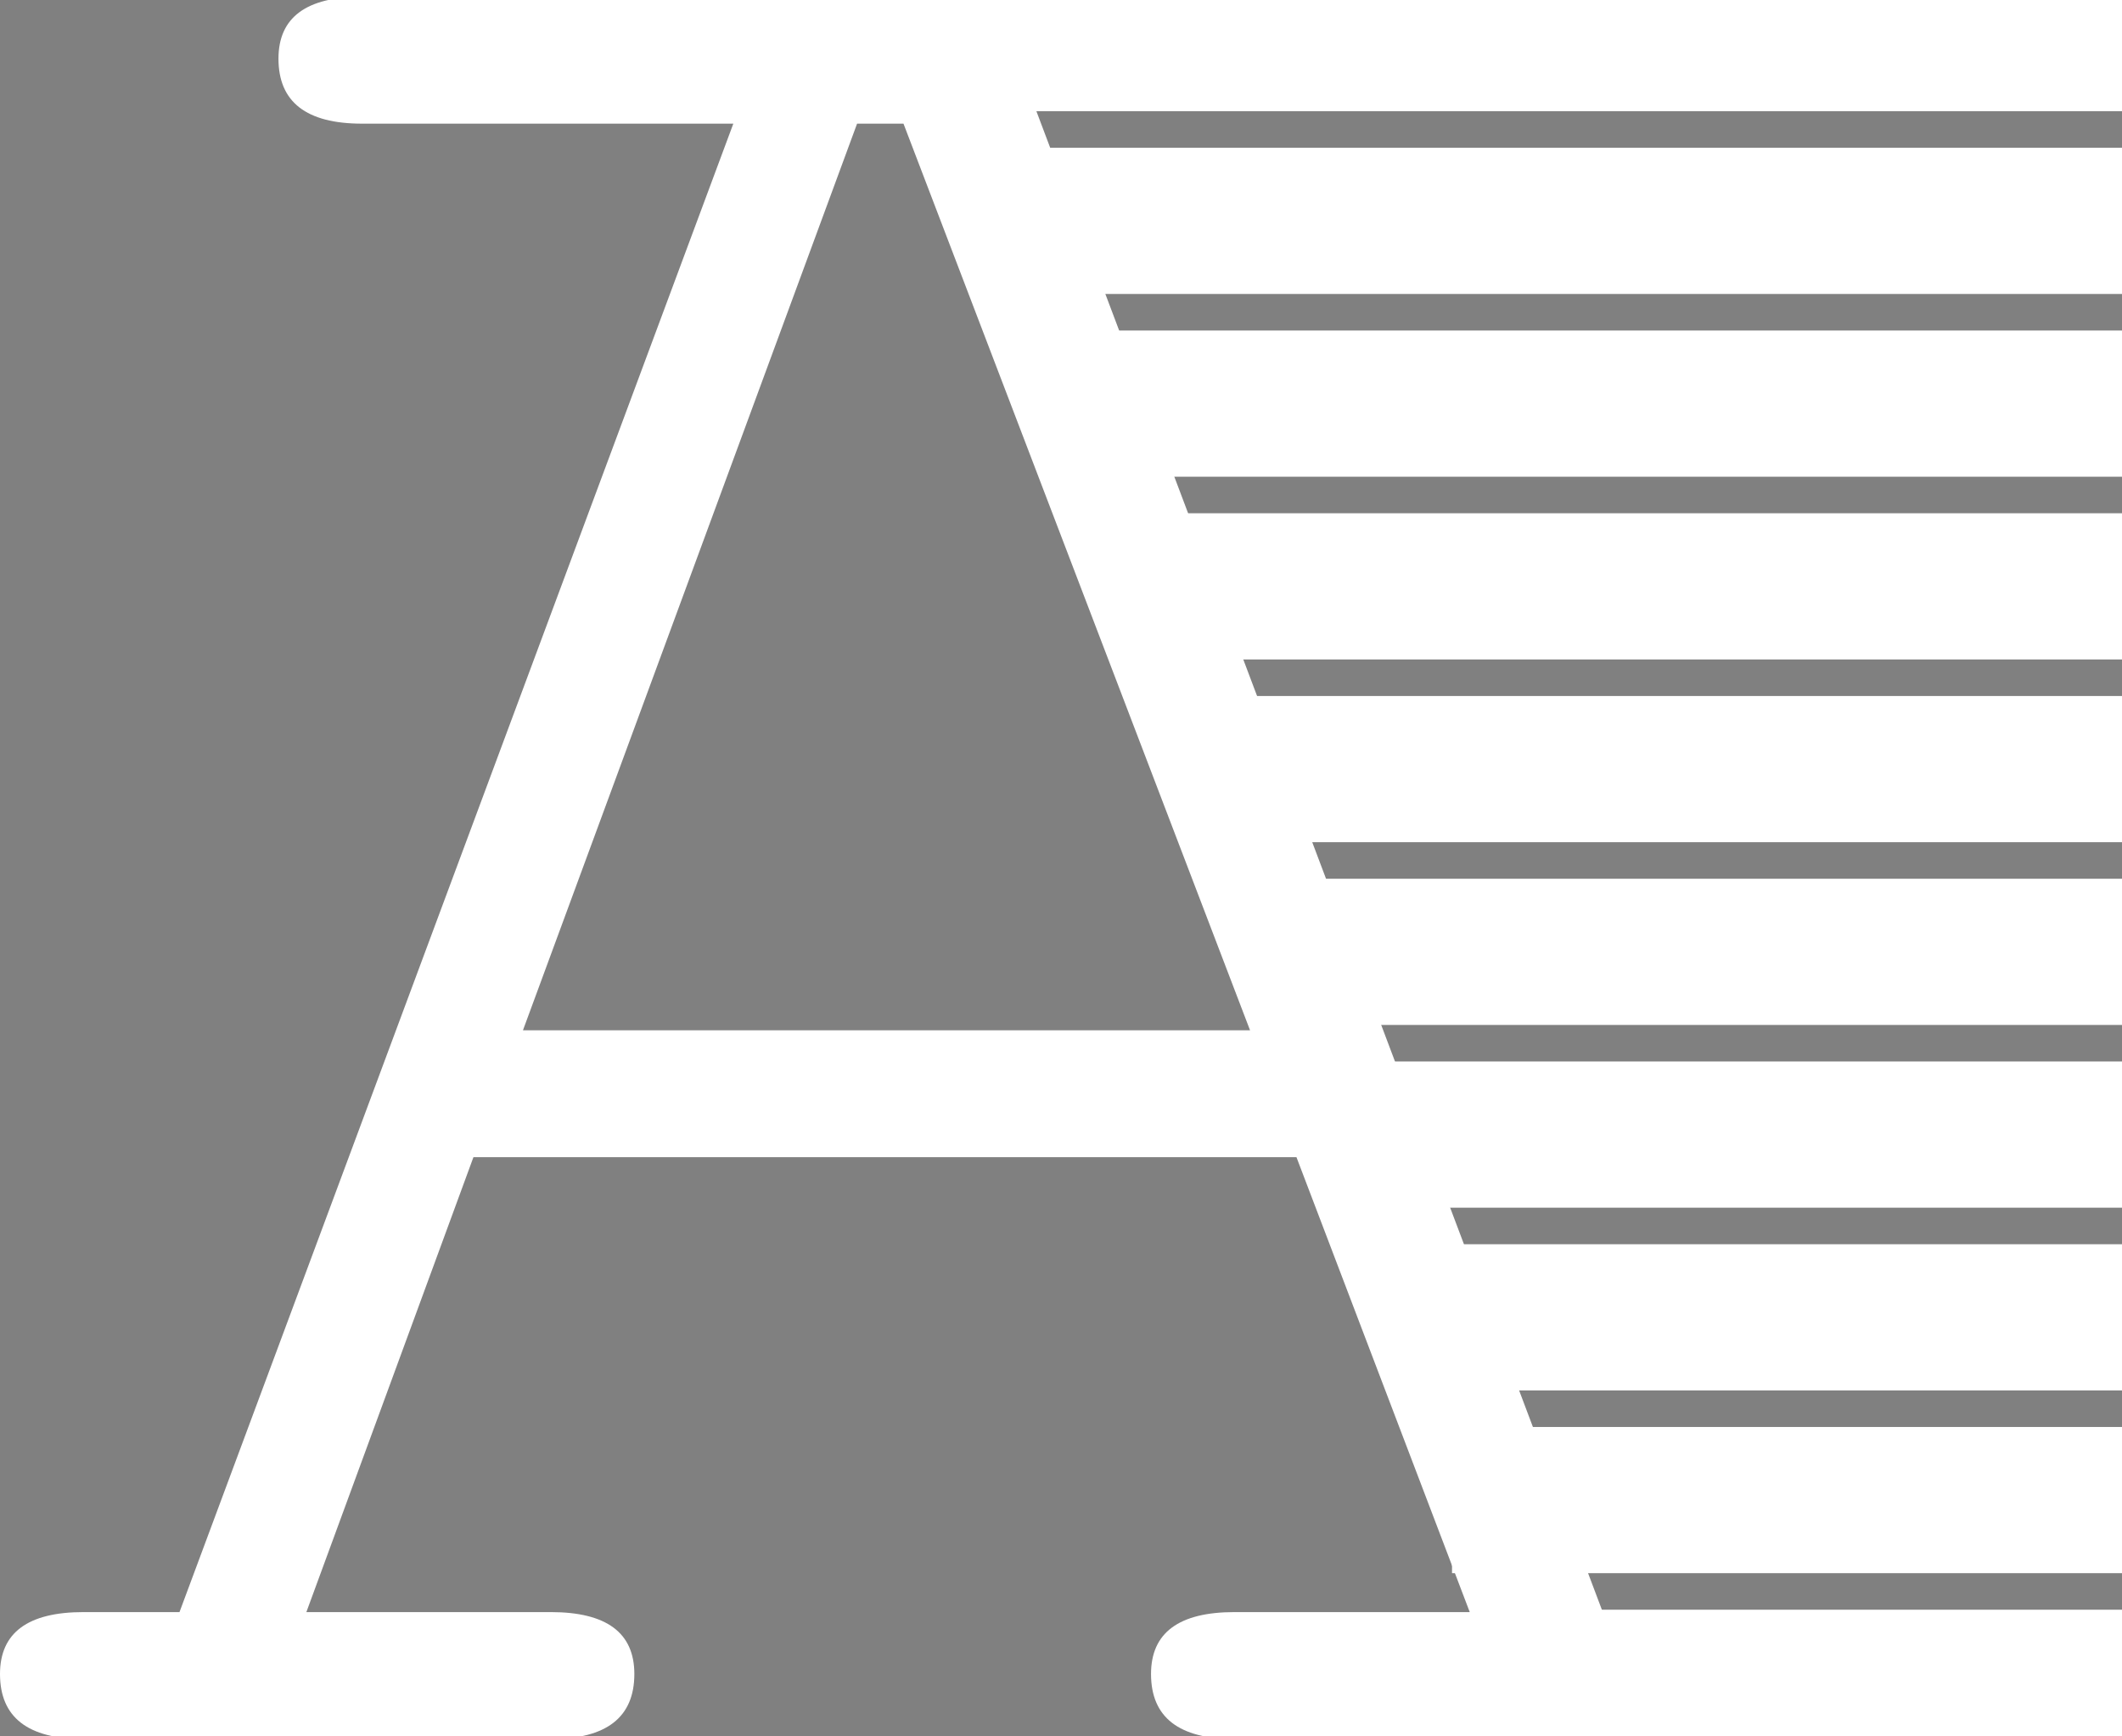
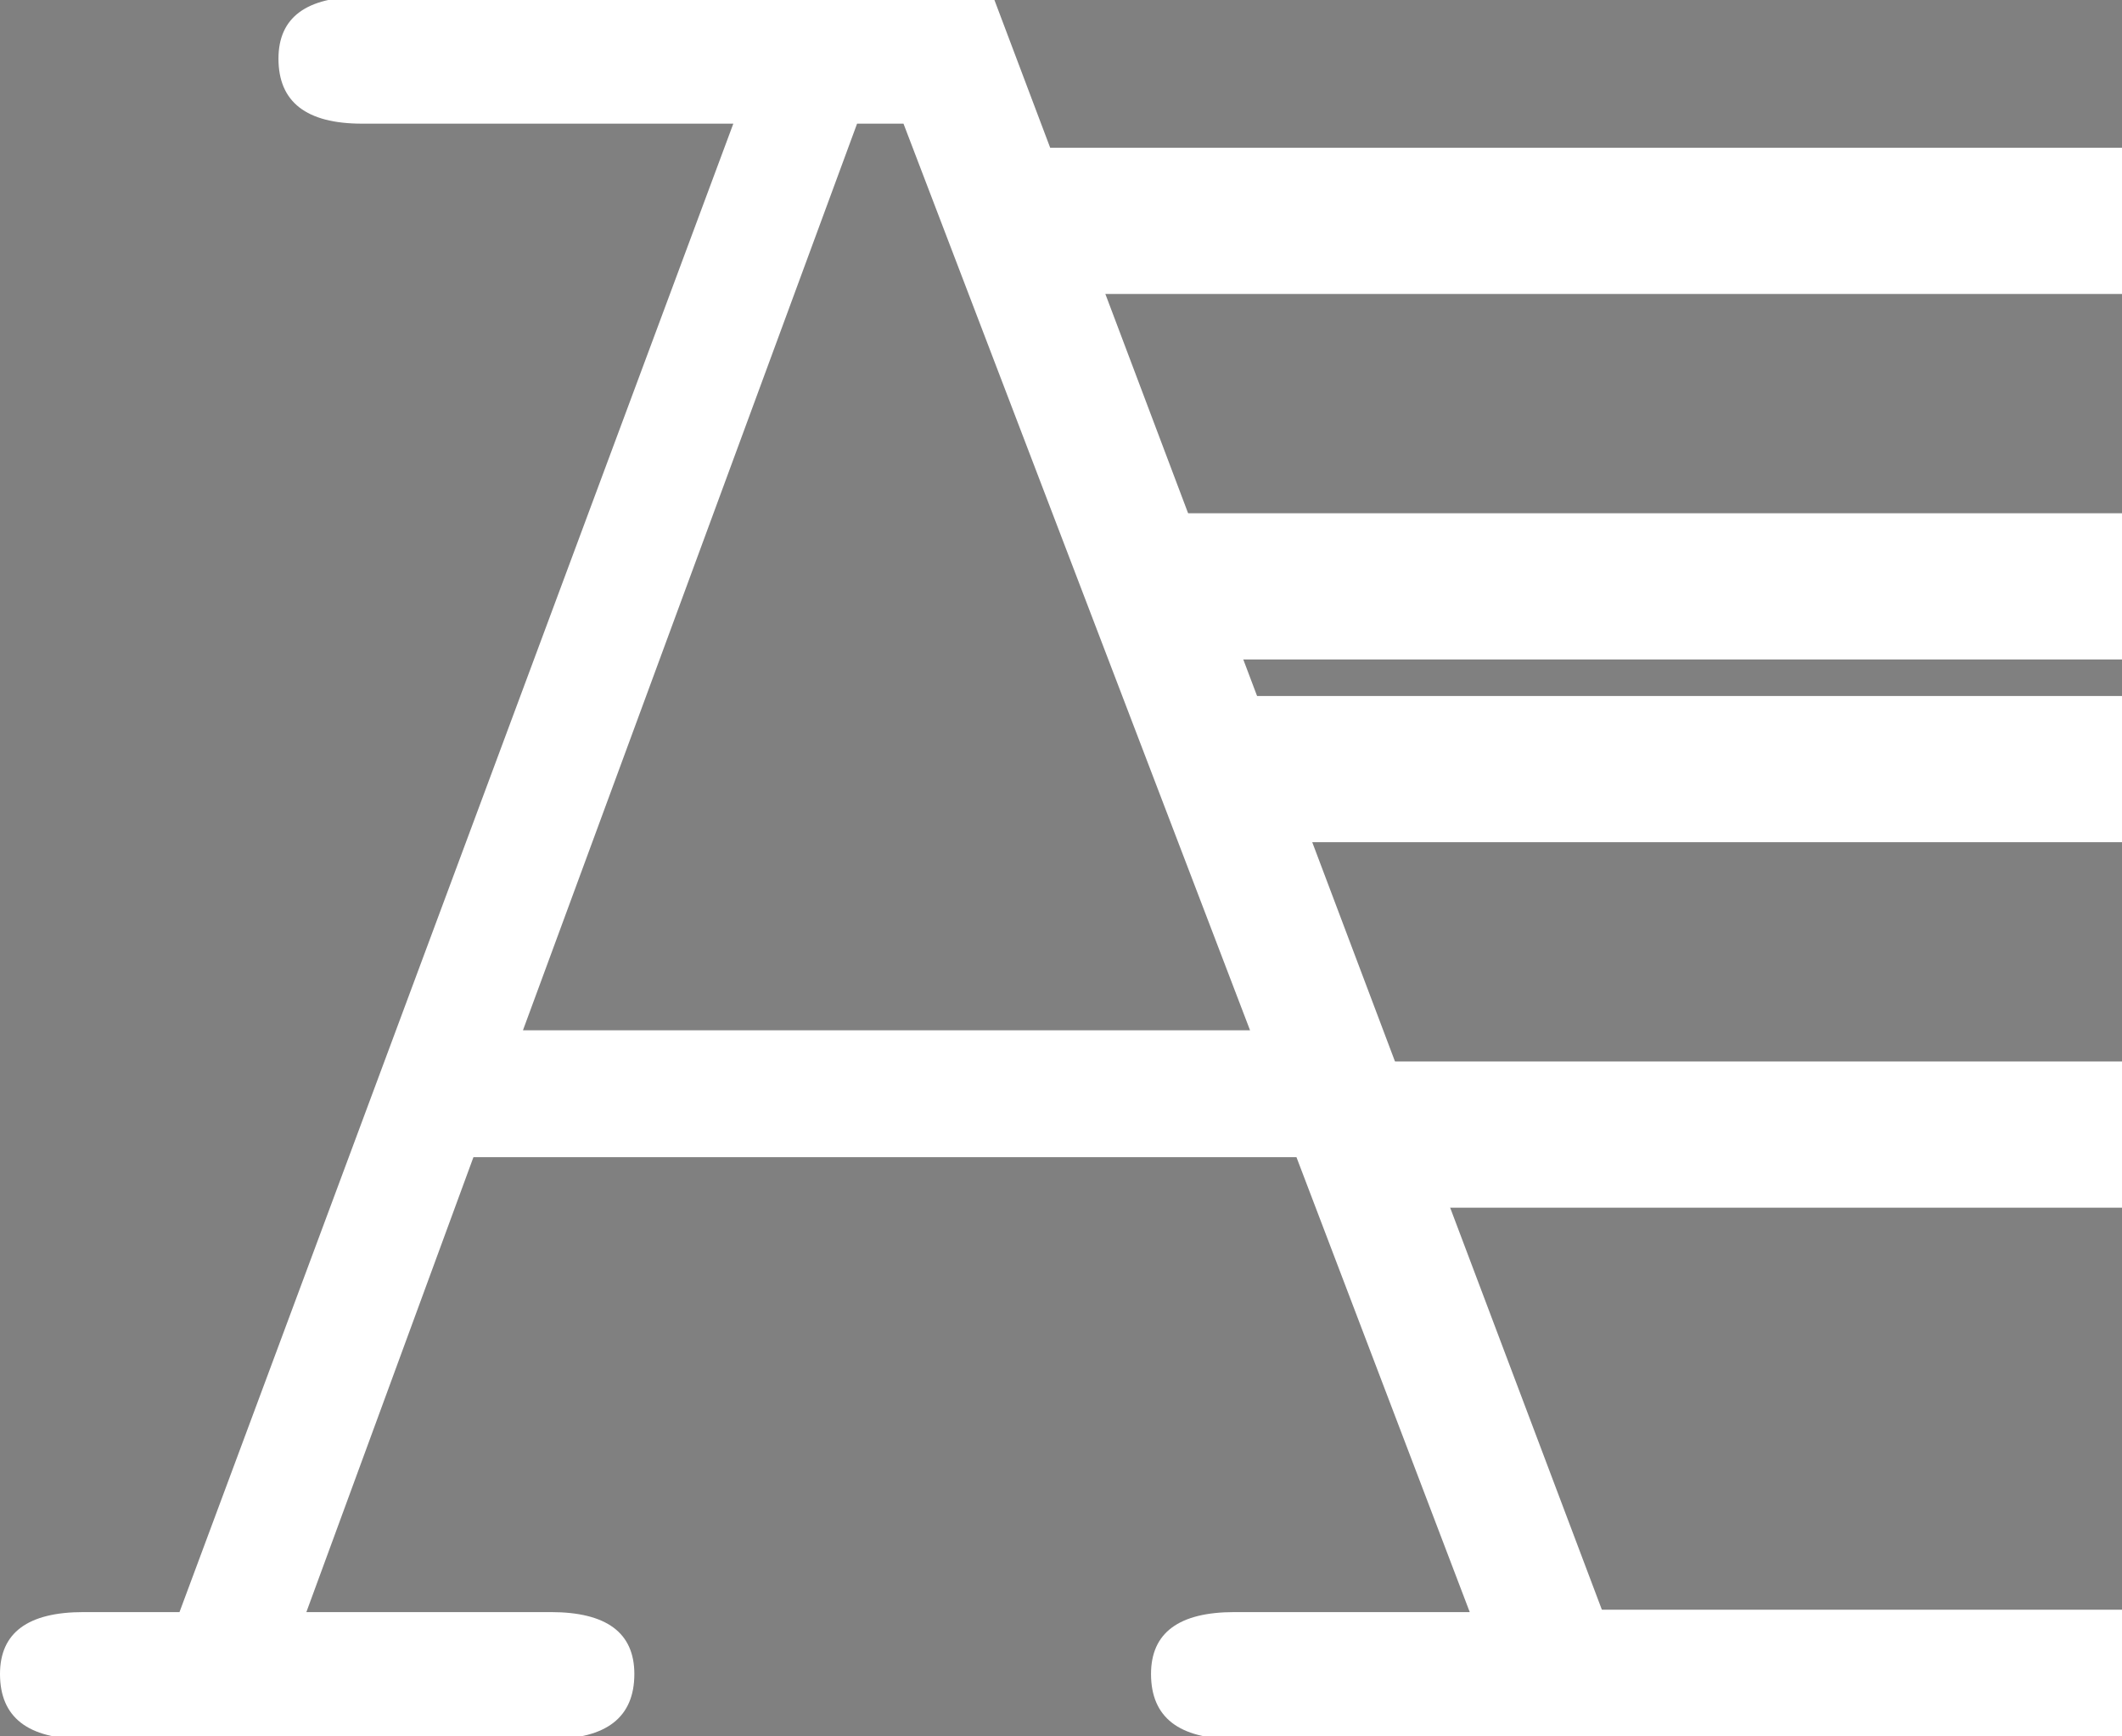
<svg xmlns="http://www.w3.org/2000/svg" xmlns:ns1="http://sodipodi.sourceforge.net/DTD/sodipodi-0.dtd" xmlns:ns2="http://www.inkscape.org/namespaces/inkscape" width="34.84mm" height="28.503mm" viewBox="0 0 34.84 28.503" version="1.1" id="svg1" ns1:docname="logo.svg">
  <rect x="0" y="0" width="34.84" height="28.503" fill="#808080" stroke="none" />
  <defs id="defs10">
    <clipPath clipPathUnits="userSpaceOnUse" id="clipPath10">
      <rect style="fill:#000000;stroke-width:0.264" id="rect11" width="48.047" height="28.503" x="65.338" y="76.374" />
    </clipPath>
  </defs>
  <ns1:namedview id="namedview10" pagecolor="#ffffff" bordercolor="#666666" borderopacity="1.0" ns2:showpageshadow="2" ns2:pageopacity="0.0" ns2:pagecheckerboard="0" ns2:deskcolor="#d1d1d1" ns2:document-units="mm" />
  <g transform="translate(-75.16,-76.374)" id="g10" ns2:export-filename="g10.svg" ns2:export-xdpi="96" ns2:export-ydpi="96" clip-path="url(#clipPath10)">
    <path d="M 96.446,95.371 H 82.933 l -2.743,7.468 h 4.013 q 1.372,0 1.372,1.016 0,1.067 -1.372,1.067 h -7.671 q -1.372,0 -1.372,-1.067 0,-1.016 1.372,-1.016 h 1.575 l 9.093,-24.435 h -6.096 q -1.372,0 -1.372,-1.067 0,-1.016 1.372,-1.016 h 10.363 l 10.008,26.518 h 1.88 q 1.372,0 1.372,1.016 0,1.067 -1.372,1.067 h -7.925 q -1.372,0 -1.372,-1.067 0,-1.016 1.372,-1.016 h 3.861 z m -0.762,-2.083 -5.69,-14.884 h -0.762 l -5.486,14.884 z" id="text2" style="fill:#ffffff;stroke:none" />
-     <path d="m 91,77 h 19" style="stroke:#ffffff;stroke-width:2.4" id="path1" />
    <path d="m 92,80 h 18" style="stroke:#ffffff;stroke-width:2.4" id="path2" />
-     <path d="m 93,83 h 17" style="stroke:#ffffff;stroke-width:2.4" id="path3" />
    <path d="m 94,86 h 16" style="stroke:#ffffff;stroke-width:2.4" id="path4" />
    <path d="m 95,89 h 15" style="stroke:#ffffff;stroke-width:2.4" id="path5" />
-     <path d="m 96,92 h 14" style="stroke:#ffffff;stroke-width:2.4" id="path6" />
    <path d="m 97,95 h 13" style="stroke:#ffffff;stroke-width:2.4" id="path7" />
-     <path d="m 98,98 h 12" style="stroke:#ffffff;stroke-width:2.4" id="path8" />
-     <path d="m 99,101 h 11" style="stroke:#ffffff;stroke-width:2.4" id="path9" />
    <path d="m 100,104 h 10" style="stroke:#ffffff;stroke-width:2.4" id="path10" />
  </g>
</svg>